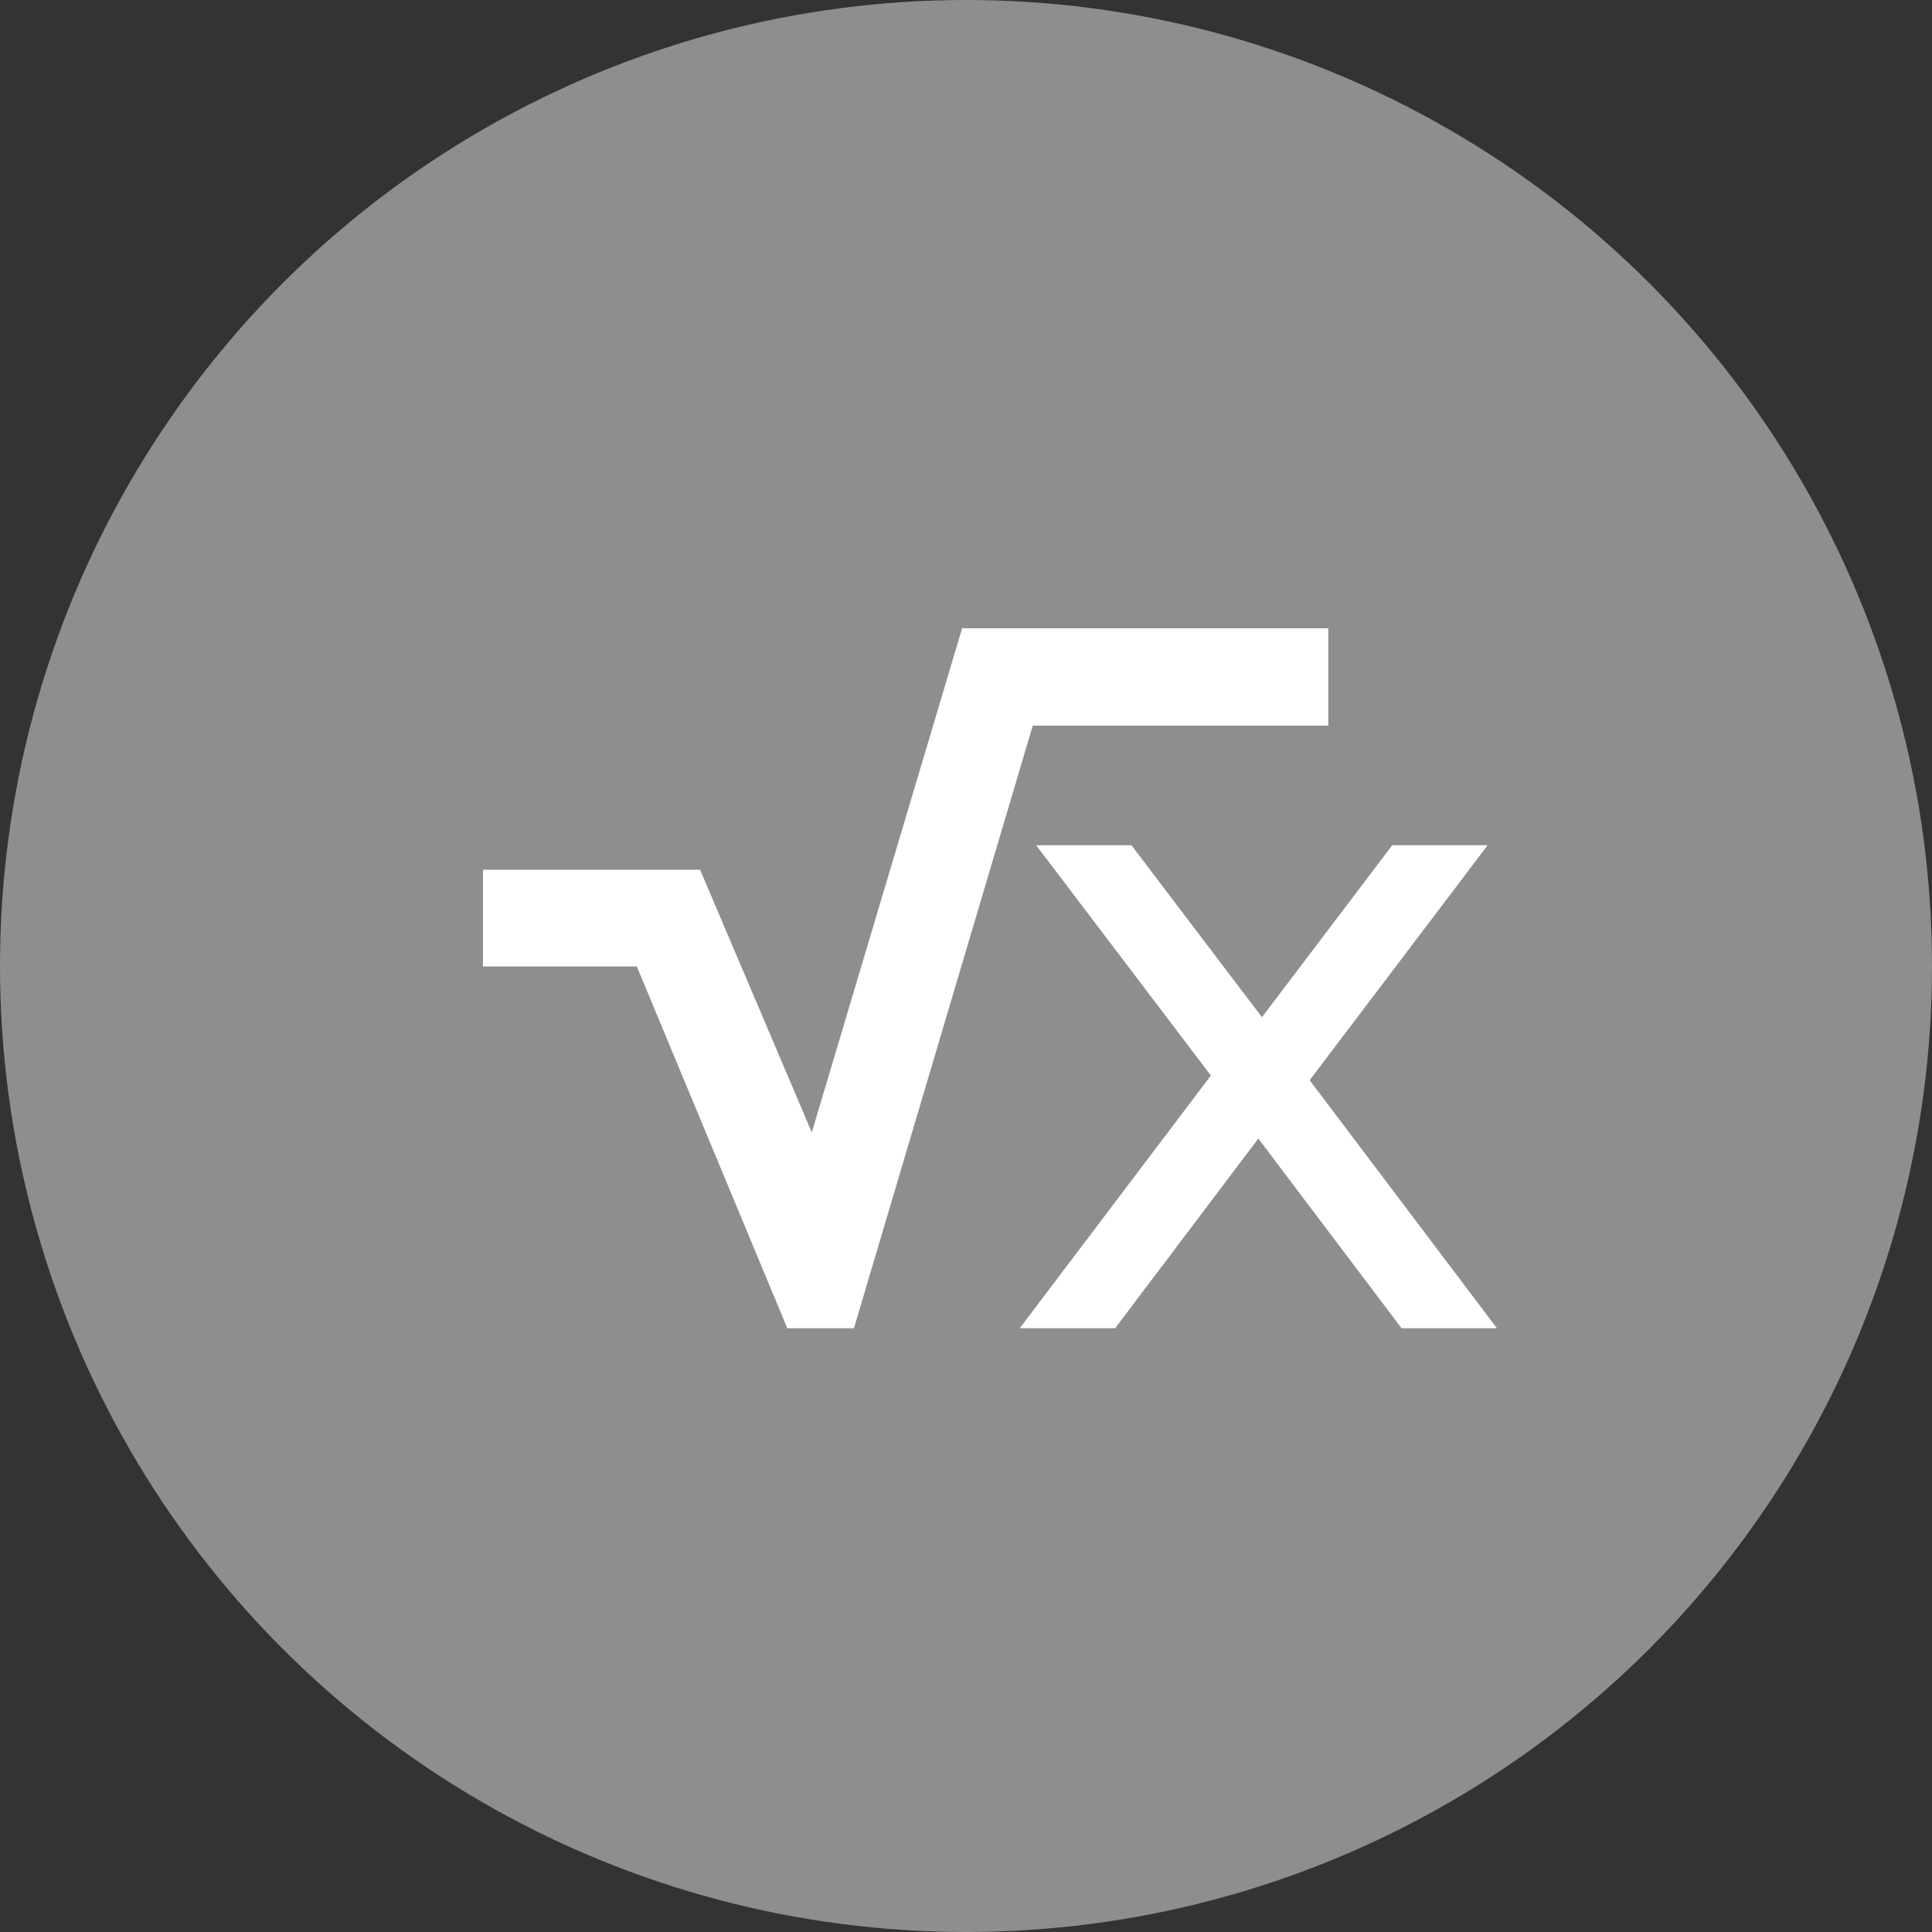
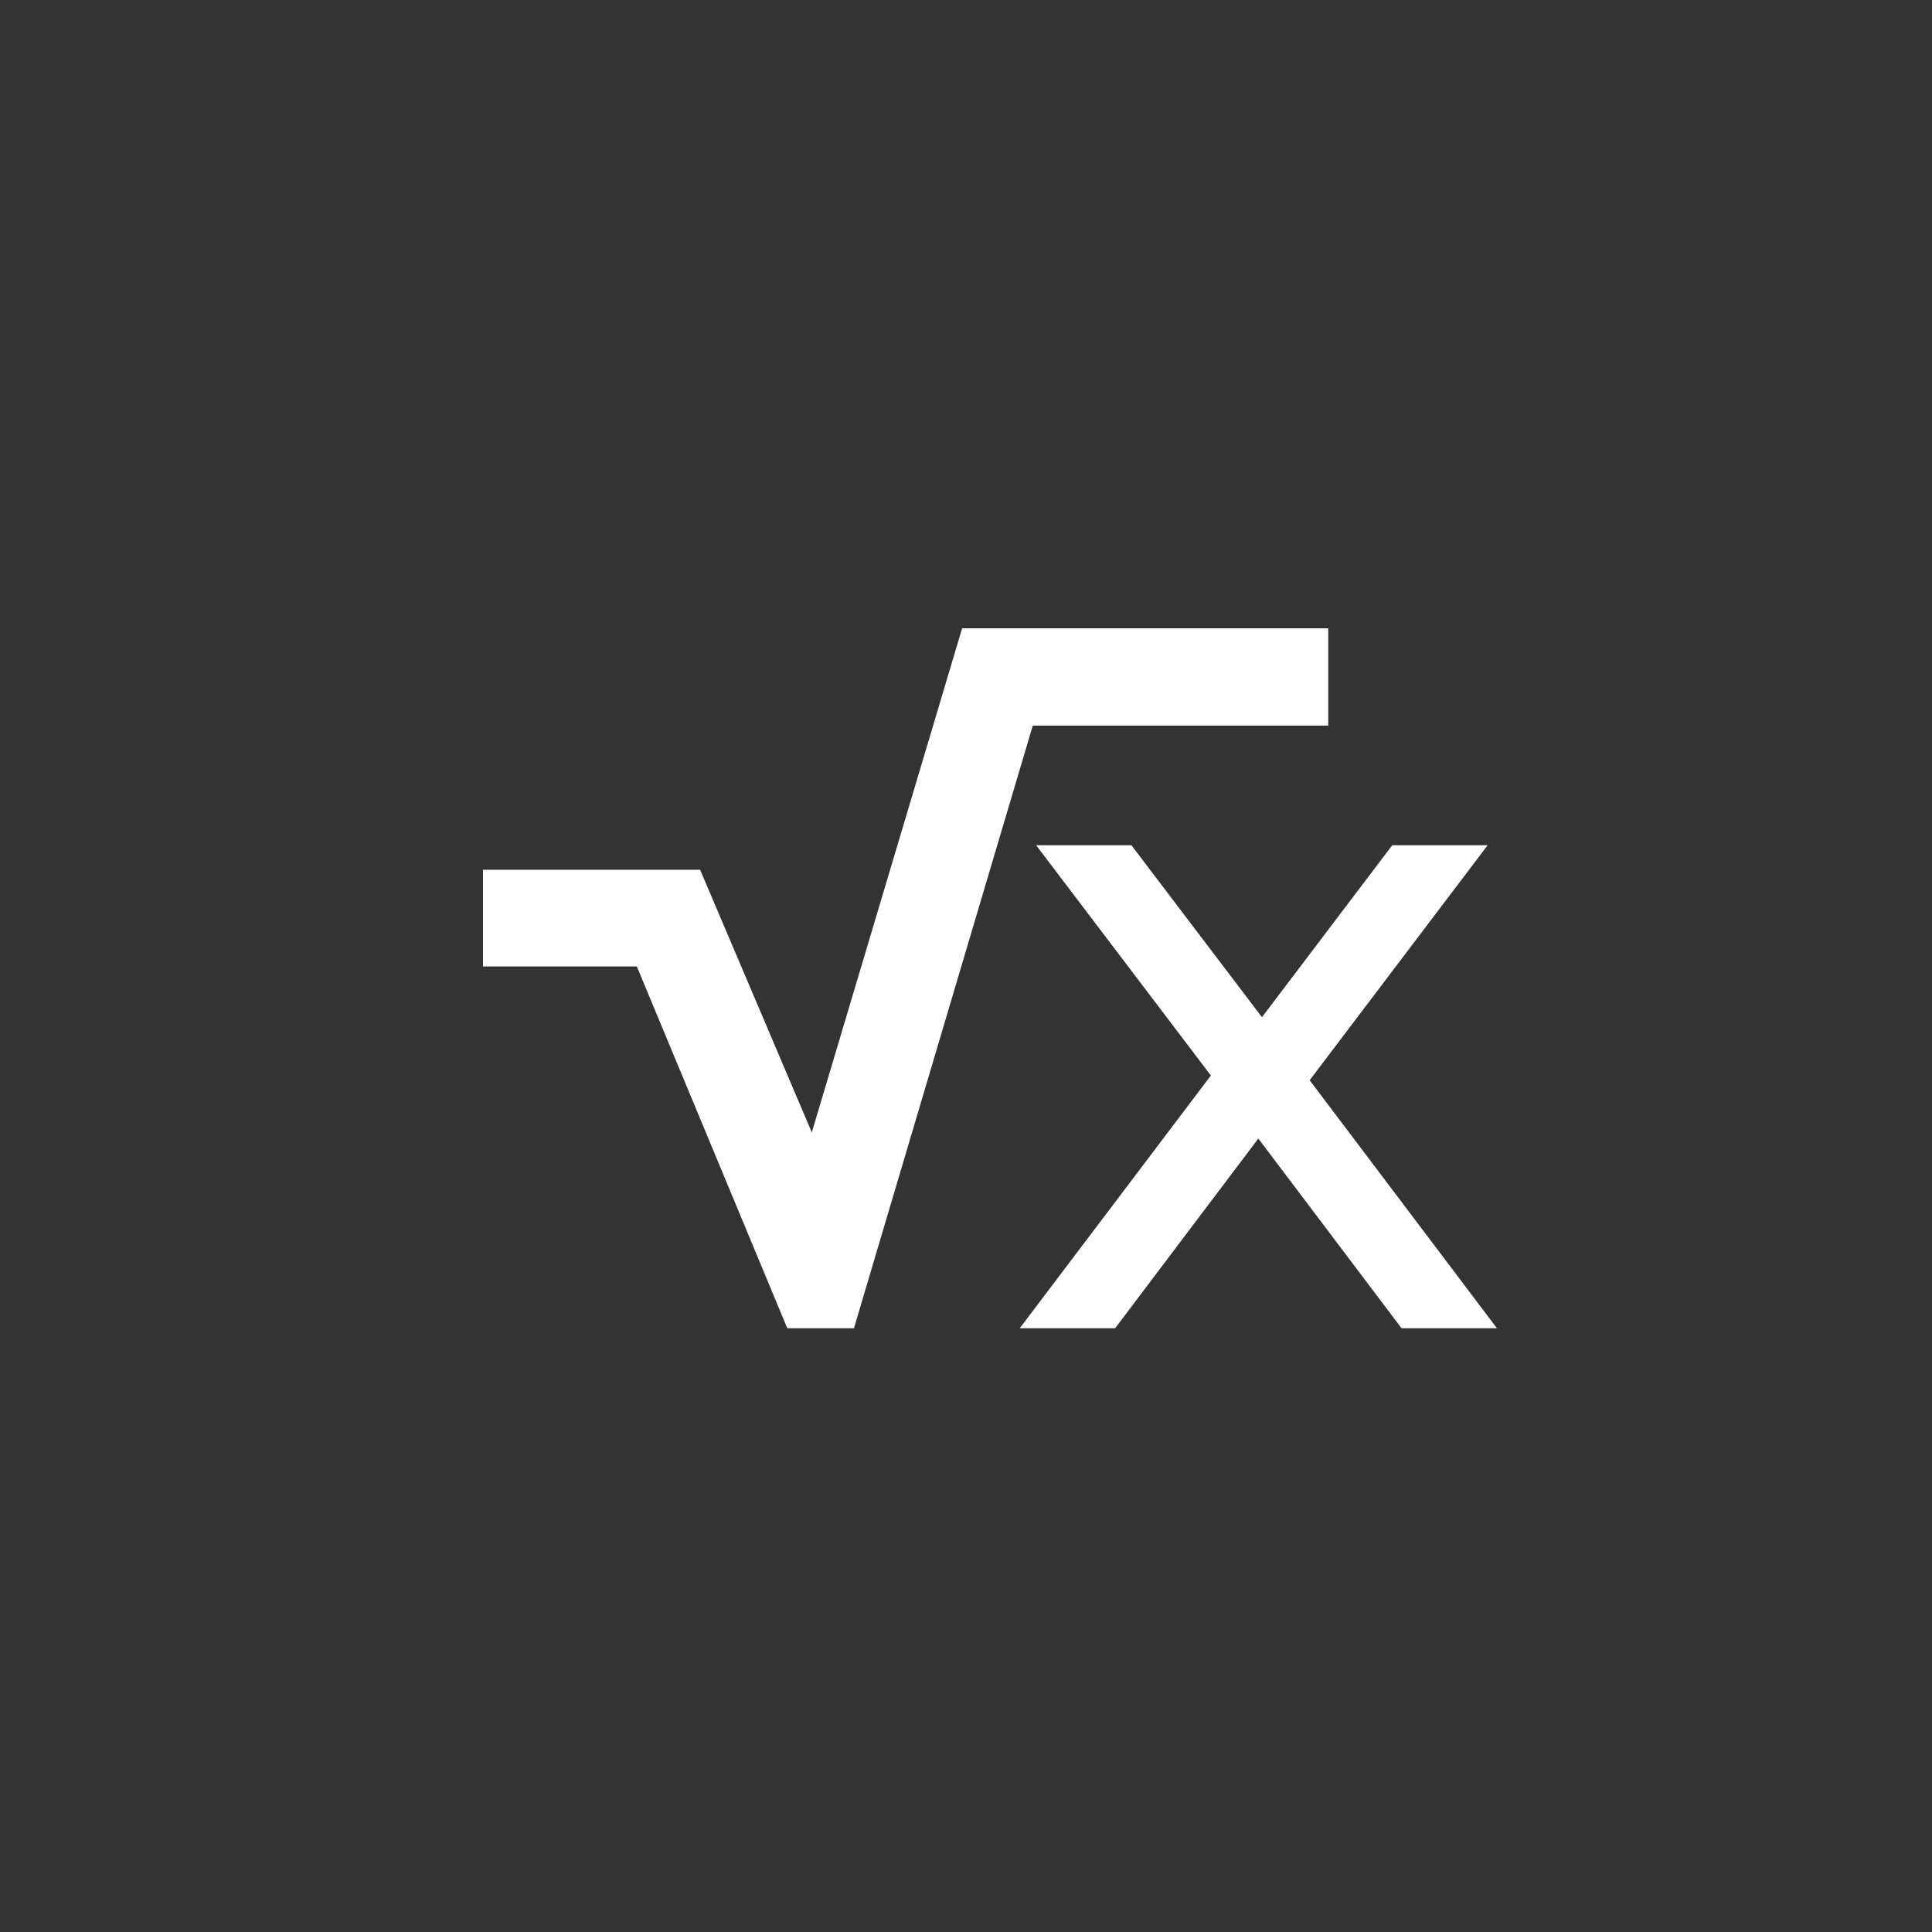
<svg xmlns="http://www.w3.org/2000/svg" width="16" height="16" version="1">
  <rect width="100%" height="100%" fill="#333333" stroke="none" />
-   <circle style="fill:#8e8e8e" cx="8" cy="8" r="8" />
  <path style="fill:#ffffff" d="M 7.968,5.203 6.723,9.378 5.798,7.203 H 4 V 8.004 H 5.274 L 6.52,11 h 0.552 L 8.553,6.009 H 11 v -0.806 z" />
  <path style="fill:#ffffff" d="M 8.581,7 10.028,8.907 8.445,11 H 9.235 L 10.421,9.429 11.607,11 h 0.79 L 10.846,8.946 12.32,7 h -0.79 L 10.451,8.424 9.37,7 Z" />
</svg>